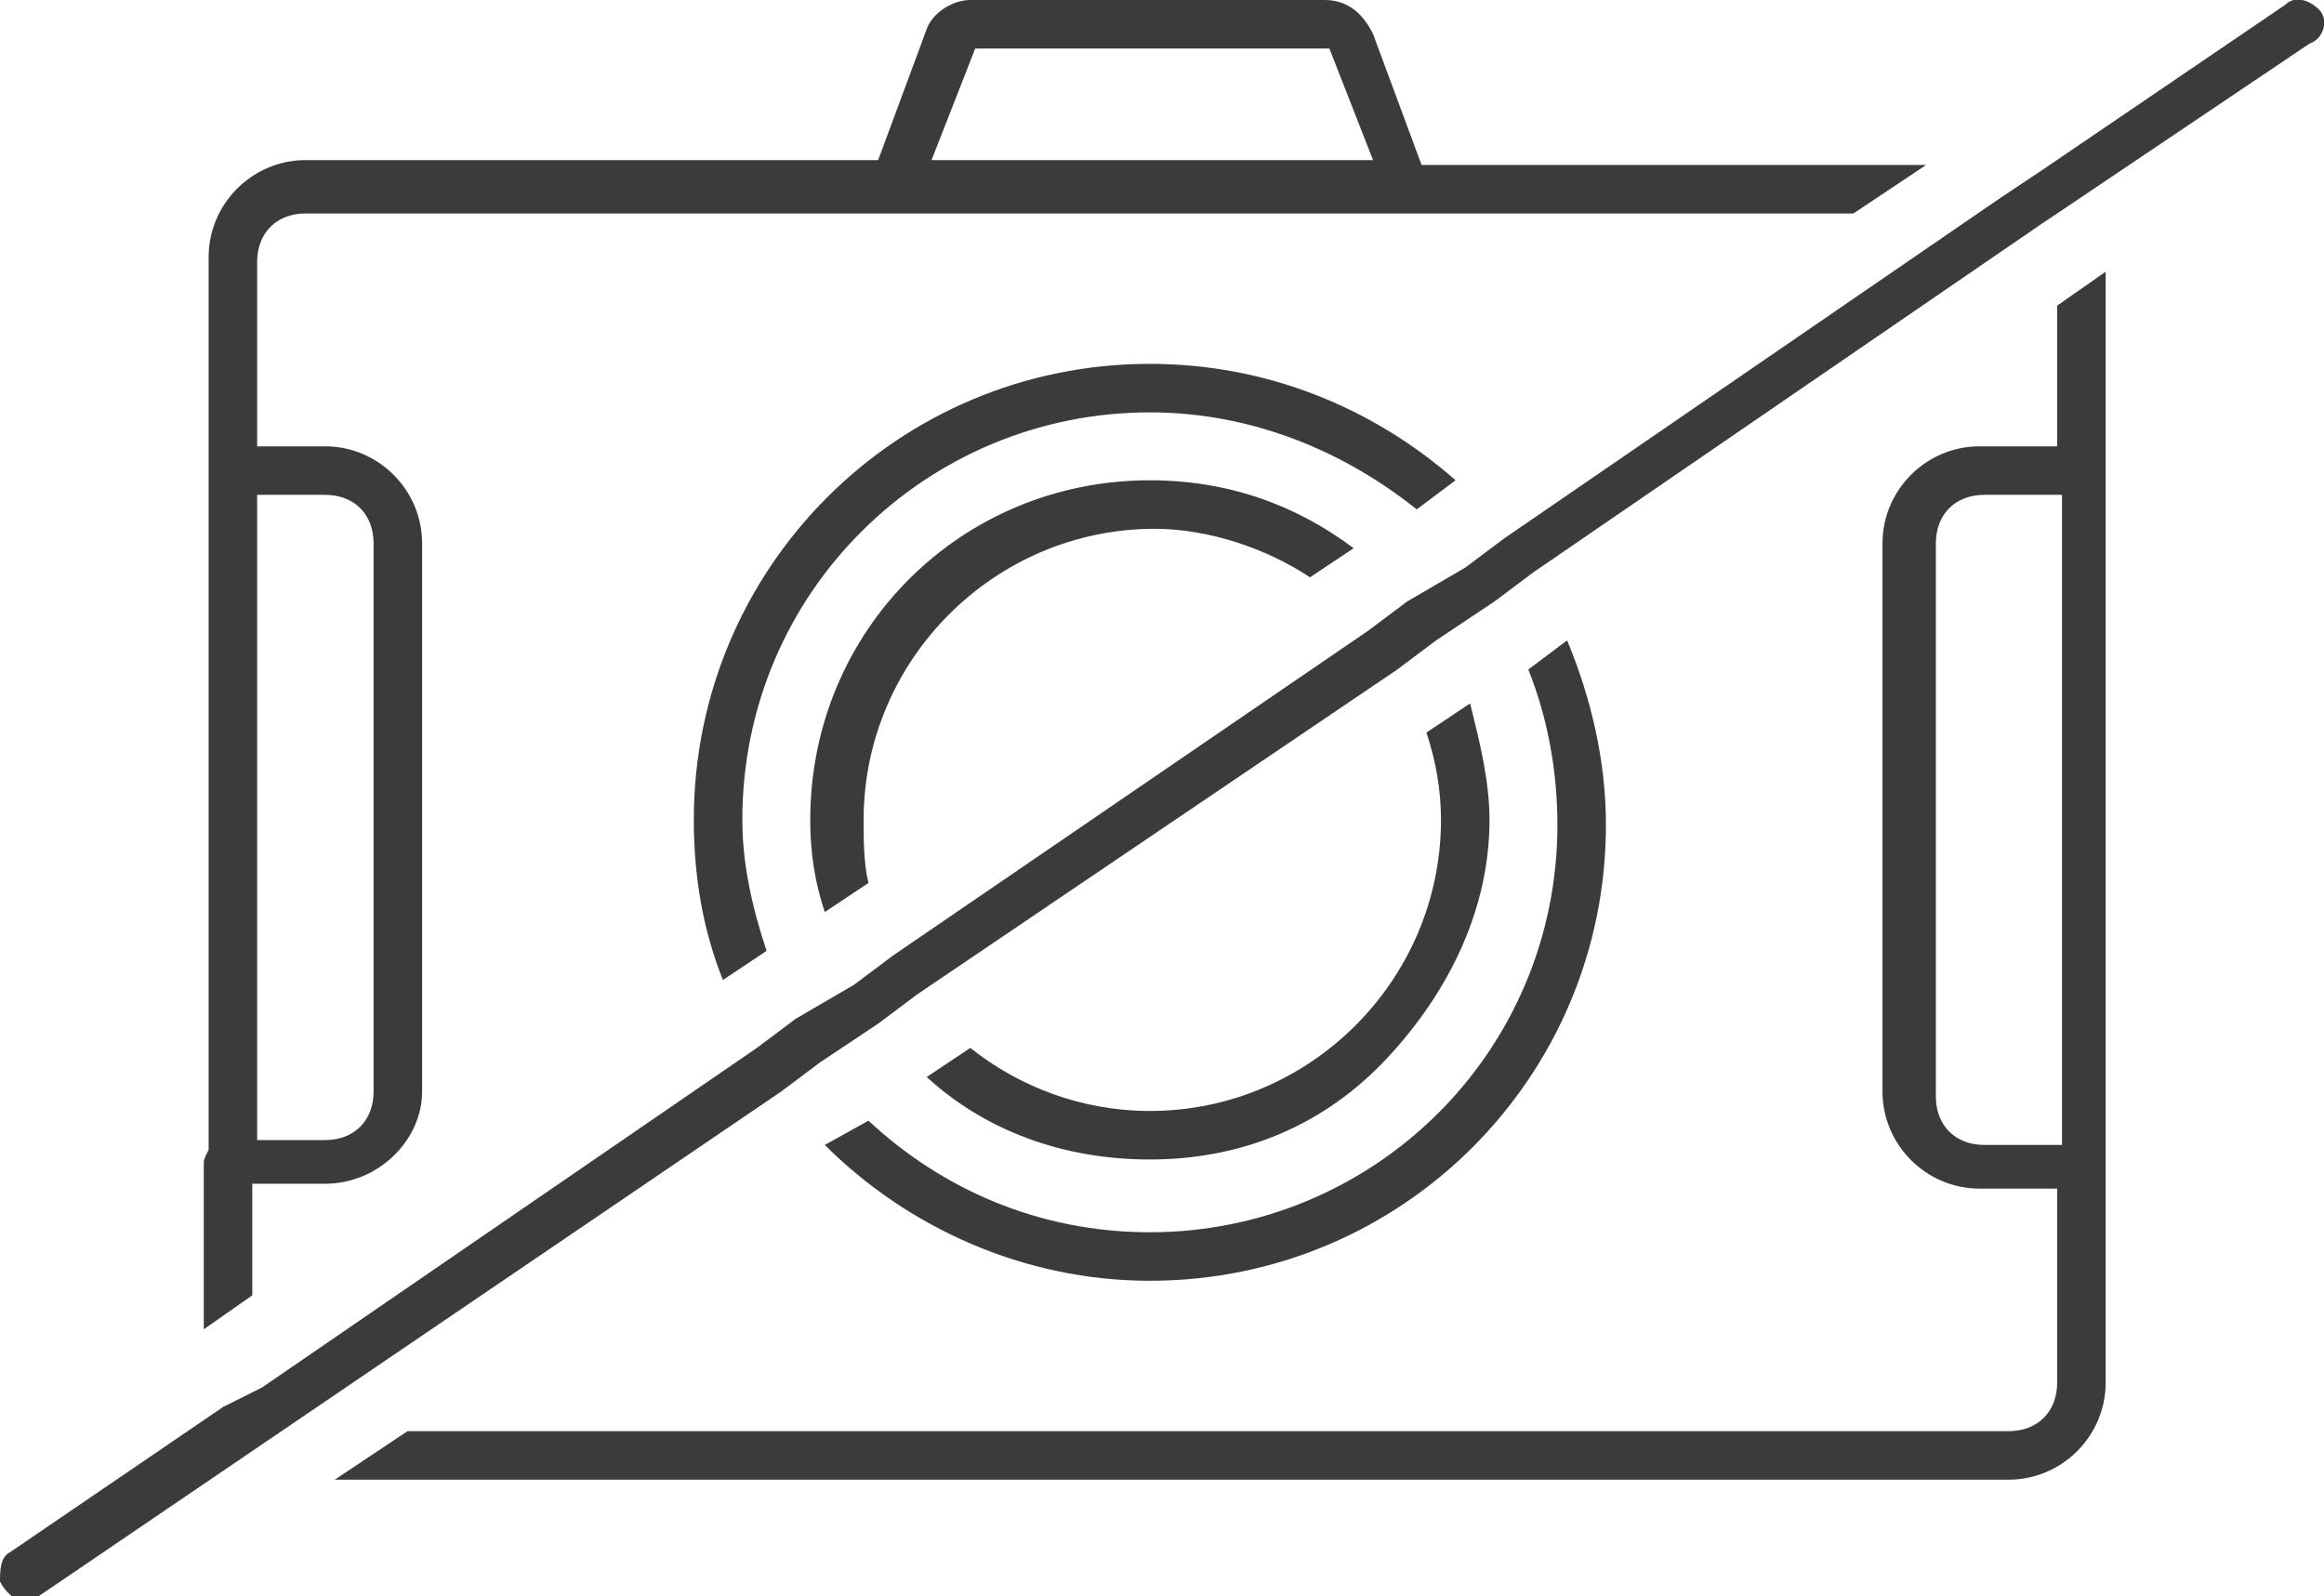
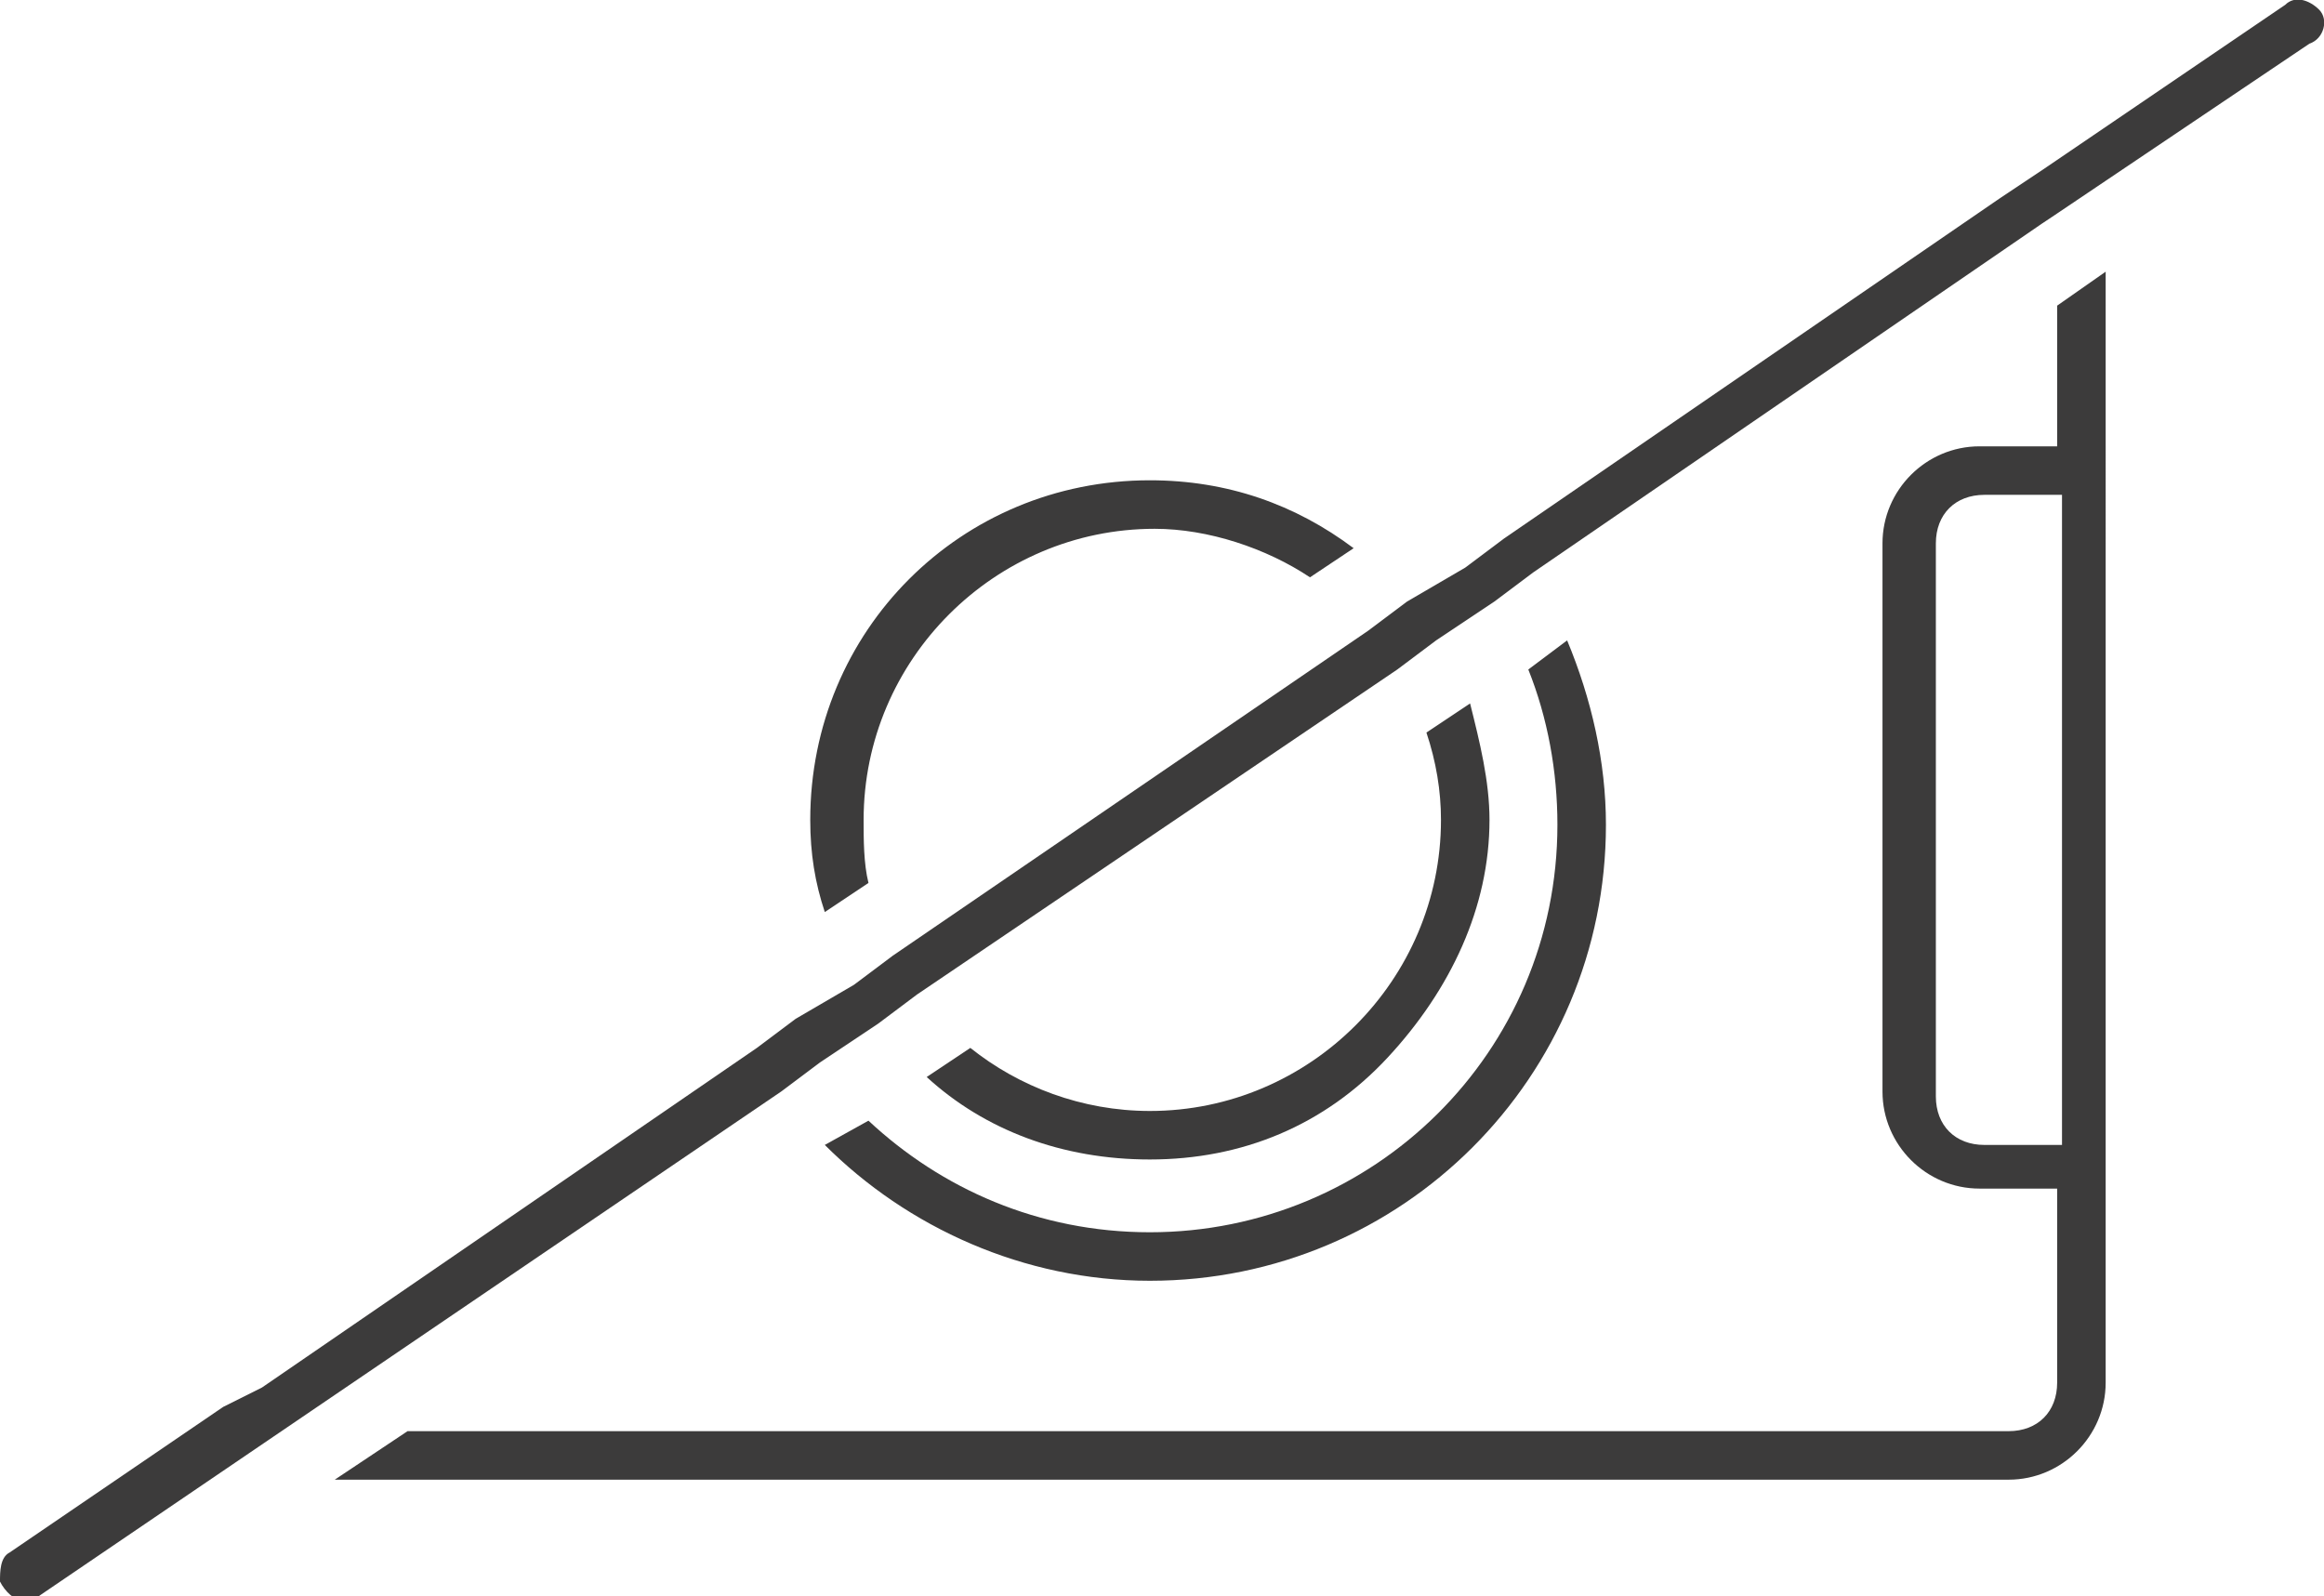
<svg xmlns="http://www.w3.org/2000/svg" version="1.1" id="Layer_1" x="0px" y="0px" viewBox="0 0 47.9 32.9" style="enable-background:new 0 0 47.9 32.9;" xml:space="preserve">
  <style type="text/css">
	.st0{fill:#3C3B3B;}
</style>
  <title>Asset 31</title>
  <desc>Created with Sketch.</desc>
  <g>
-     <path class="st0" d="M4.2,24c0,0.1,0,0.1,0,0.1v3.3l1-0.7v-2.3h1.5c1.1,0,2-0.9,2-1.9V11.2c0-1.1-0.9-2-2-2H5.3V5.4   c0-0.6,0.4-1,1-1l22.7,0c0,0,0,0,0,0c0,0,0,0,0,0l9.2,0l1.5-1H29.3l-1-2.7C28.1,0.3,27.8,0,27.3,0h-7.3c-0.4,0-0.8,0.3-0.9,0.6   l-1,2.7H6.3c-1.1,0-2,0.9-2,2v4.2c0,0,0,0.1,0,0.1s0,0.1,0,0.1v14C4.2,23.9,4.2,23.9,4.2,24z M20.1,1h7.3l0.9,2.3h-9.1L20.1,1z    M6.7,10.2c0.6,0,1,0.4,1,1v11.3c0,0.6-0.4,1-1,1H5.3V10.2H6.7z" />
-     <path class="st0" d="M30,9.9c-1.7-1.5-3.9-2.4-6.3-2.4c-5.2,0-9.4,4.2-9.4,9.4c0,1.2,0.2,2.3,0.6,3.3l0.9-0.6   c-0.3-0.9-0.5-1.8-0.5-2.7c0-4.7,3.8-8.4,8.4-8.4v0c2.1,0,4,0.8,5.5,2L30,9.9z" />
    <path class="st0" d="M17,23.6c1.7,1.7,4.1,2.8,6.7,2.8c5.2,0,9.4-4.2,9.4-9.4c0-1.3-0.3-2.6-0.8-3.8l-0.8,0.6   c0.4,1,0.6,2.1,0.6,3.2c0,4.7-3.8,8.4-8.4,8.4c-2.3,0-4.3-0.9-5.8-2.3L17,23.6z" />
    <path class="st0" d="M27,11.9l0.9-0.6c-1.2-0.9-2.6-1.4-4.2-1.4c-3.9,0-7,3.1-7,7c0,0.7,0.1,1.3,0.3,1.9l0.9-0.6   c-0.1-0.4-0.1-0.9-0.1-1.3c0-3.3,2.7-6,6-6v0C24.9,10.9,26.1,11.3,27,11.9z" />
    <path class="st0" d="M23.7,22.9c-1.4,0-2.7-0.5-3.7-1.3l-0.9,0.6c1.2,1.1,2.8,1.7,4.6,1.7c1.9,0,3.6-0.7,4.9-2.1s2.1-3.1,2.1-4.9   c0-0.8-0.2-1.6-0.4-2.4l-0.9,0.6c0.2,0.6,0.3,1.2,0.3,1.8C29.7,20.2,27,22.9,23.7,22.9z" />
    <path class="st0" d="M42.4,9.2h-1.6c-1.1,0-2,0.9-2,2v11.3c0,1.1,0.9,2,2,2h1.6v4c0,0.6-0.4,1-1,1H8.4l-1.5,1h34.5c1.1,0,2-0.9,2-2   V5.6l-1,0.7V9.2z M40.9,23.6c-0.6,0-1-0.4-1-1V11.2c0-0.6,0.4-1,1-1h1.6v13.4H40.9z" />
    <path class="st0" d="M47.8,0.2c-0.2-0.2-0.5-0.3-0.7-0.1l-5,3.4l-0.9,0.6l-10.2,7l-0.8,0.6L29,12.4L28.2,13l-9.8,6.7l-0.8,0.6   L16.4,21l-0.8,0.6l-10.2,7l0,0L4.6,29l-4.4,3C0,32.1,0,32.4,0,32.6c0.1,0.2,0.3,0.4,0.5,0.4c0.1,0,0.2,0,0.3-0.1l15.3-10.4l0.8-0.6   l1.2-0.8l0.8-0.6l9.9-6.7l0.8-0.6l1.2-0.8l0.8-0.6l10.5-7.2l0,0l0.3-0.2l5.2-3.5C47.9,0.8,48,0.4,47.8,0.2z" />
  </g>
</svg>